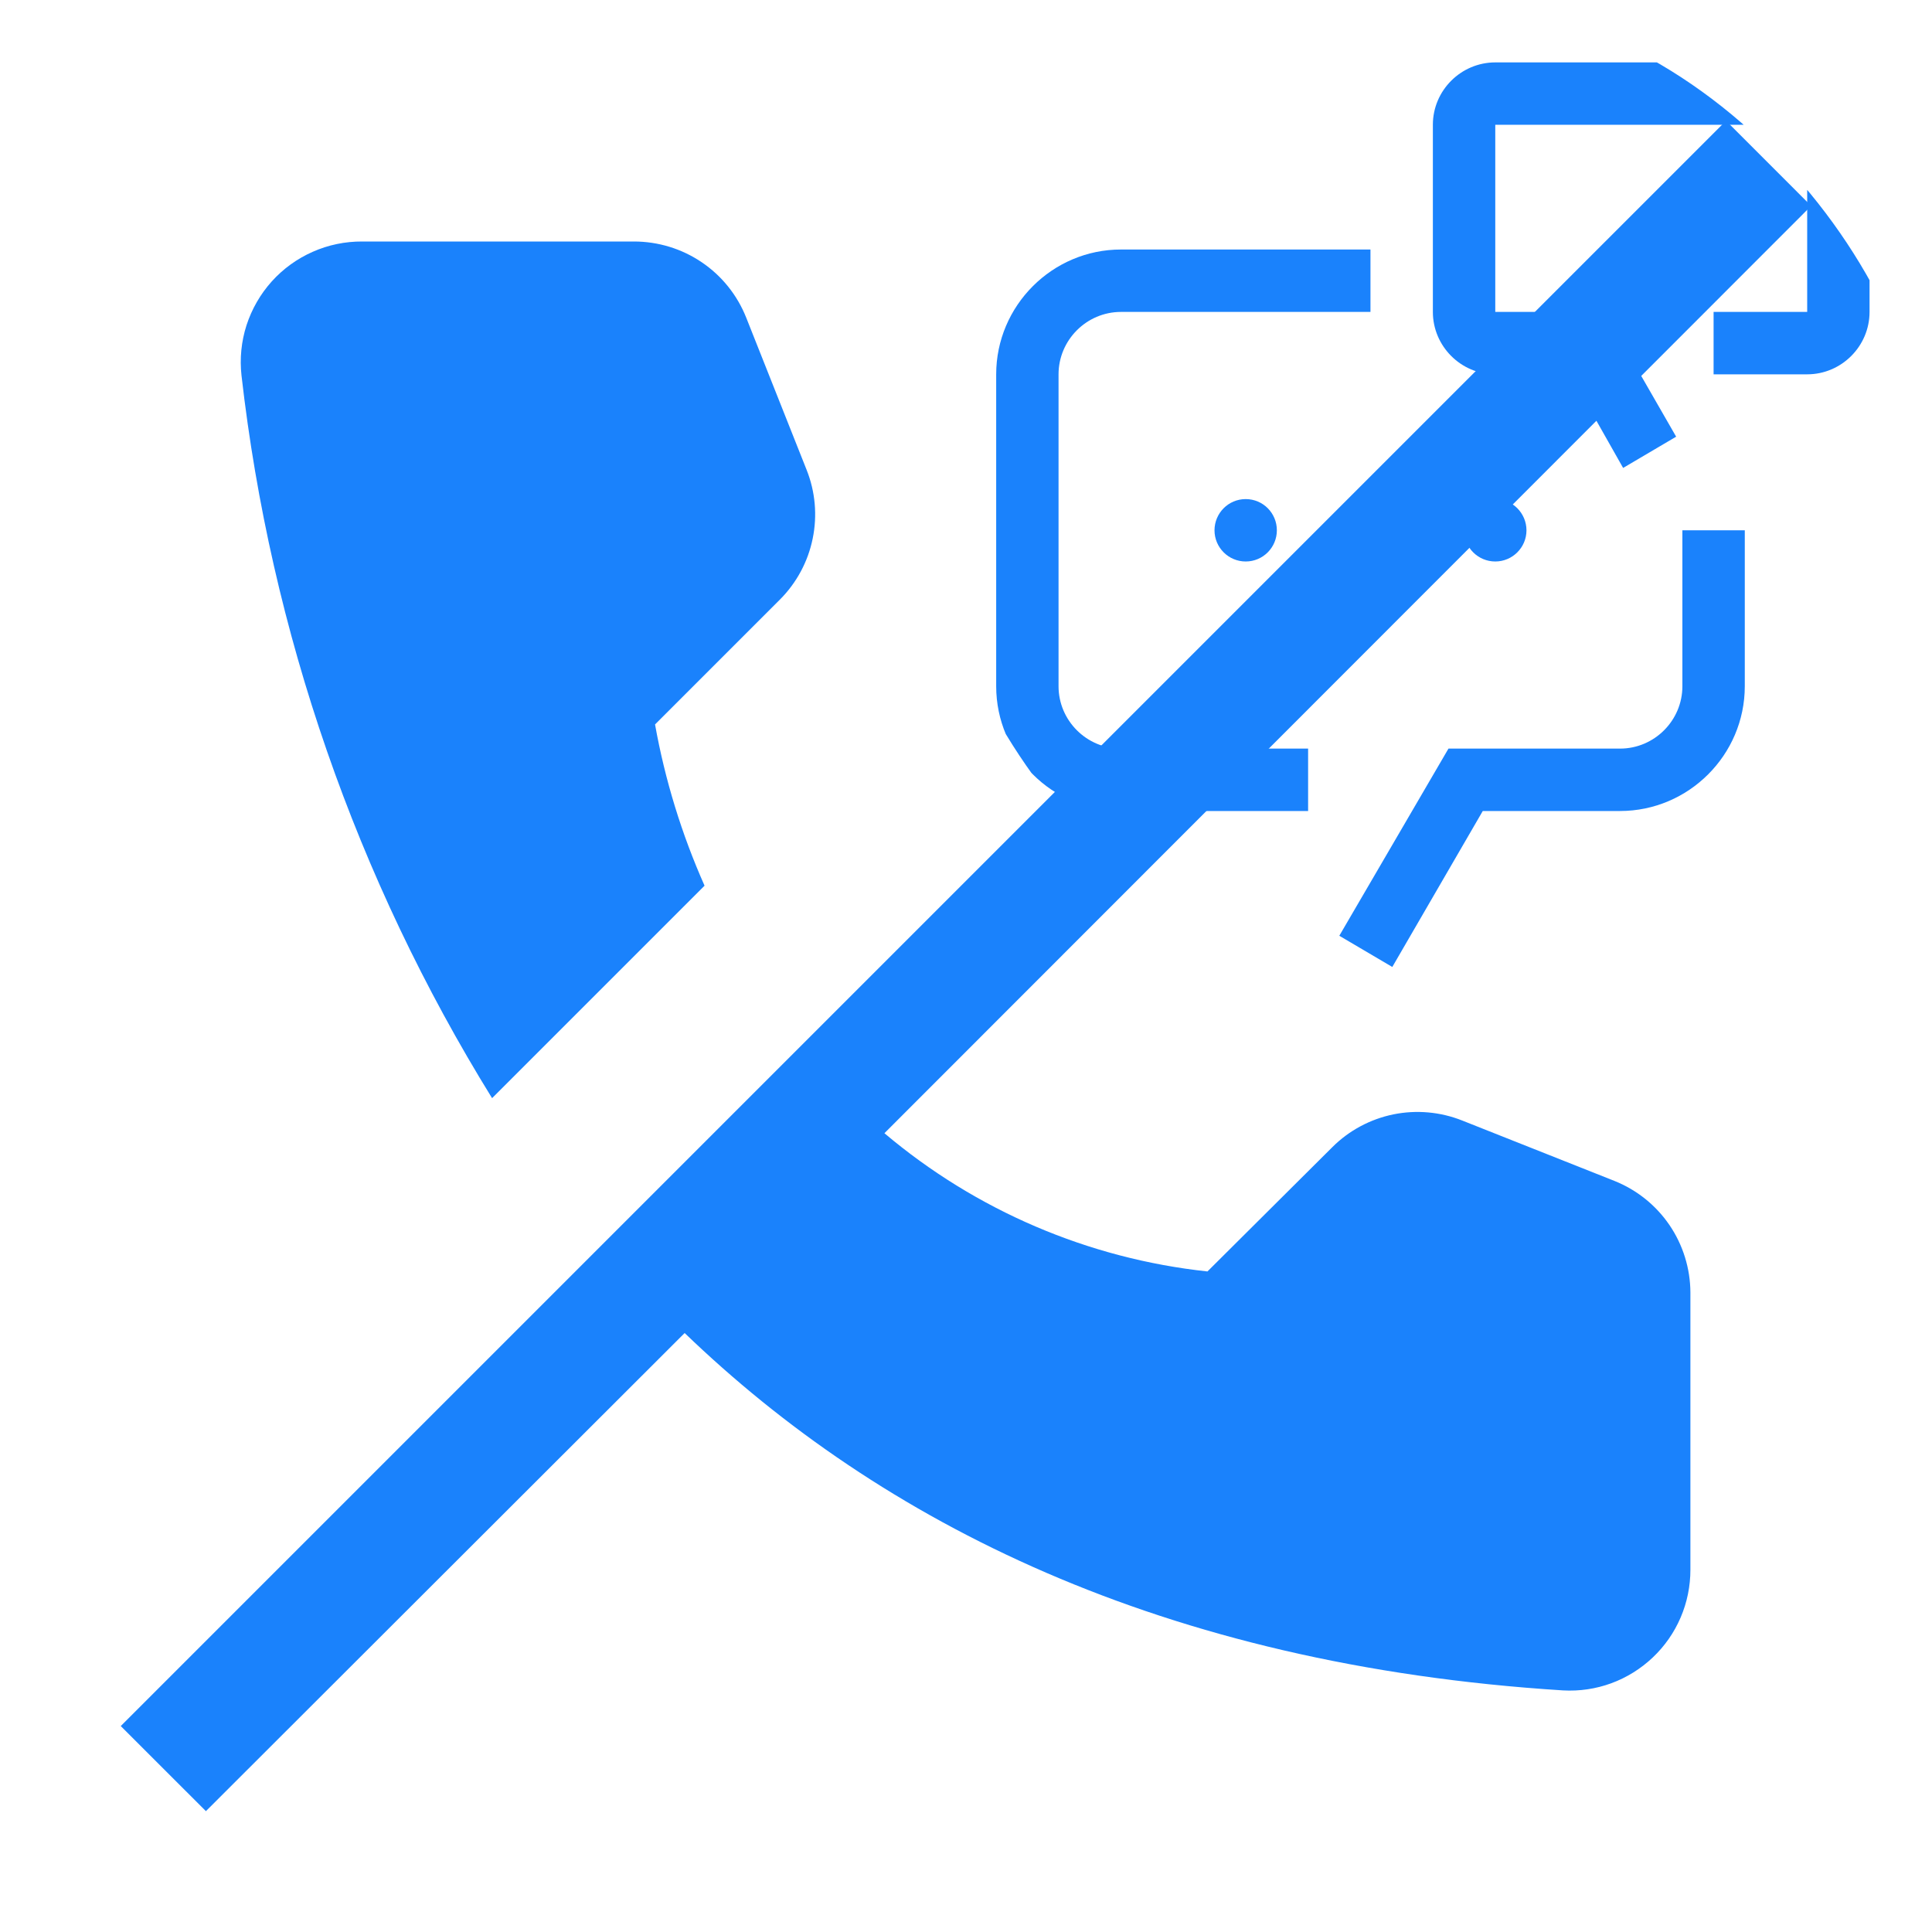
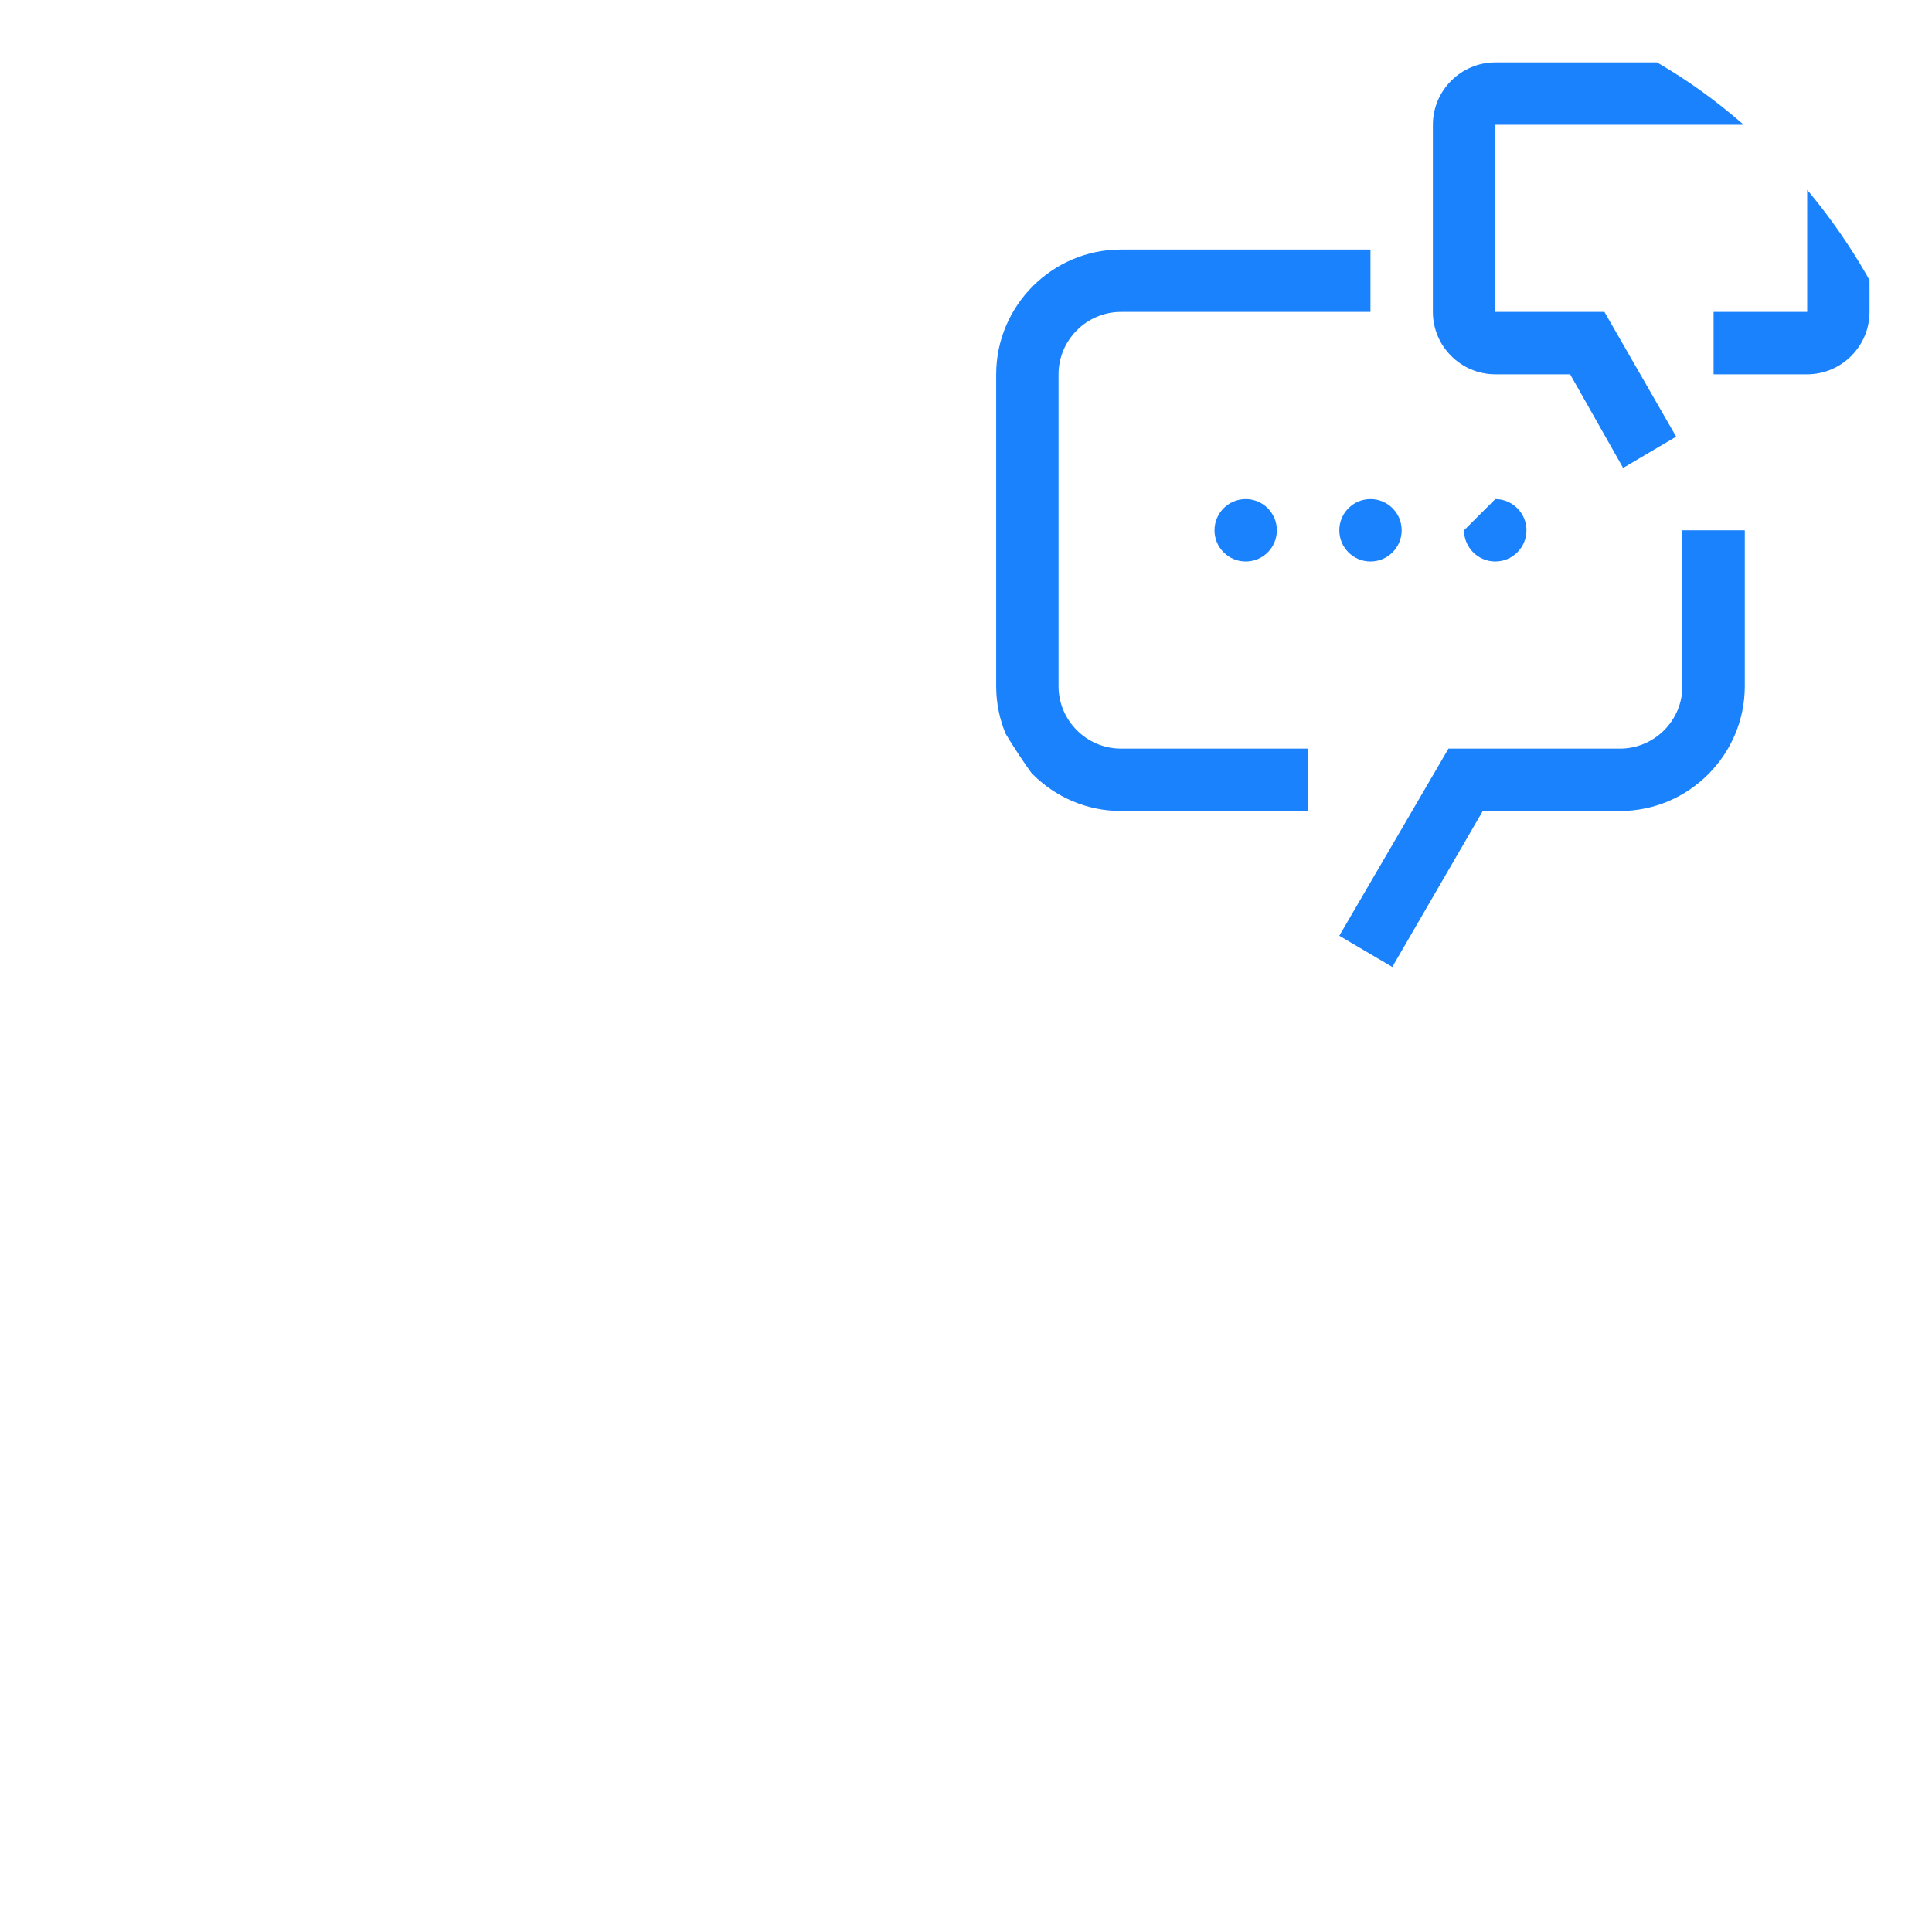
<svg xmlns="http://www.w3.org/2000/svg" width="40" height="40" viewBox="0 0 40 40" fill="none">
-   <path d="M37.498 4.263L18.311 23.462C20.205 25.062 22.534 26.059 24.999 26.324L27.586 23.749C27.931 23.405 28.37 23.17 28.848 23.072C29.325 22.975 29.821 23.019 30.273 23.199L33.424 24.449C33.887 24.634 34.284 24.952 34.565 25.364C34.845 25.776 34.996 26.263 34.998 26.762V32.499C34.998 32.839 34.93 33.176 34.796 33.488C34.662 33.801 34.465 34.083 34.219 34.316C33.972 34.55 33.68 34.732 33.36 34.85C33.041 34.967 32.701 35.017 32.361 34.998C24.037 34.473 18.225 31.498 14.175 27.599L4.263 37.498L2.5 35.736L35.736 2.5L37.498 4.263ZM13.124 5C13.625 5 14.115 5.149 14.529 5.43C14.944 5.71 15.264 6.11 15.449 6.575L16.699 9.725C16.88 10.177 16.924 10.673 16.826 11.15C16.729 11.628 16.493 12.066 16.149 12.412L13.562 14.999C13.768 16.148 14.113 17.27 14.587 18.337L10.188 22.736C7.377 18.192 5.605 13.083 5 7.774C4.961 7.424 4.996 7.069 5.104 6.733C5.213 6.398 5.391 6.088 5.627 5.826C5.863 5.564 6.152 5.355 6.475 5.213C6.797 5.07 7.147 4.998 7.5 5H13.124Z" fill="#1A82FC" />
  <g clip-path="url(#clip0_738_883)">
-     <path d="M36.124 14.208C36.124 15.629 34.962 16.791 33.541 16.791H30.699L28.826 20.02L27.729 19.374L29.989 15.499H33.541C34.251 15.499 34.832 14.918 34.832 14.208V10.979H36.124V14.208ZM28.374 6.458H23.208C22.498 6.458 21.916 7.04 21.916 7.75V14.208C21.916 14.918 22.498 15.499 23.208 15.499H27.083V16.791H23.208C21.787 16.791 20.625 15.629 20.625 14.208V7.75C20.625 6.329 21.787 5.166 23.208 5.166H28.374V6.458ZM25.791 10.333C26.148 10.333 26.436 10.622 26.436 10.979C26.436 11.335 26.148 11.625 25.791 11.625C25.434 11.625 25.145 11.335 25.145 10.979C25.146 10.622 25.434 10.333 25.791 10.333ZM28.374 10.333C28.731 10.333 29.02 10.622 29.02 10.979C29.02 11.335 28.731 11.625 28.374 11.625C28.017 11.625 27.729 11.335 27.729 10.979C27.729 10.622 28.017 10.333 28.374 10.333ZM30.958 10.333C31.314 10.333 31.603 10.622 31.604 10.979C31.604 11.335 31.314 11.625 30.958 11.625C30.601 11.625 30.311 11.335 30.311 10.979C30.312 10.622 30.601 10.333 30.958 10.333ZM37.416 1.292C38.126 1.292 38.707 1.873 38.707 2.583V6.458C38.707 7.168 38.126 7.75 37.416 7.75H35.478V6.458H37.416V2.583H30.958V6.458H33.218L34.703 9.041L33.605 9.688L32.508 7.75H30.958C30.248 7.75 29.666 7.168 29.666 6.458V2.583C29.666 1.873 30.248 1.292 30.958 1.292H37.416Z" fill="#1A82FC" />
+     <path d="M36.124 14.208C36.124 15.629 34.962 16.791 33.541 16.791H30.699L28.826 20.02L27.729 19.374L29.989 15.499H33.541C34.251 15.499 34.832 14.918 34.832 14.208V10.979H36.124V14.208ZM28.374 6.458H23.208C22.498 6.458 21.916 7.04 21.916 7.75V14.208C21.916 14.918 22.498 15.499 23.208 15.499H27.083V16.791H23.208C21.787 16.791 20.625 15.629 20.625 14.208V7.75C20.625 6.329 21.787 5.166 23.208 5.166H28.374V6.458ZM25.791 10.333C26.148 10.333 26.436 10.622 26.436 10.979C26.436 11.335 26.148 11.625 25.791 11.625C25.434 11.625 25.145 11.335 25.145 10.979C25.146 10.622 25.434 10.333 25.791 10.333ZM28.374 10.333C28.731 10.333 29.02 10.622 29.02 10.979C29.02 11.335 28.731 11.625 28.374 11.625C28.017 11.625 27.729 11.335 27.729 10.979C27.729 10.622 28.017 10.333 28.374 10.333ZM30.958 10.333C31.314 10.333 31.603 10.622 31.604 10.979C31.604 11.335 31.314 11.625 30.958 11.625C30.601 11.625 30.311 11.335 30.311 10.979ZM37.416 1.292C38.126 1.292 38.707 1.873 38.707 2.583V6.458C38.707 7.168 38.126 7.75 37.416 7.75H35.478V6.458H37.416V2.583H30.958V6.458H33.218L34.703 9.041L33.605 9.688L32.508 7.75H30.958C30.248 7.75 29.666 7.168 29.666 6.458V2.583C29.666 1.873 30.248 1.292 30.958 1.292H37.416Z" fill="#1A82FC" />
  </g>
  <defs>
    <clipPath id="clip0_738_883">
      <rect x="19.336" width="20.666" height="20.666" rx="10.333" fill="white" />
    </clipPath>
  </defs>
</svg>